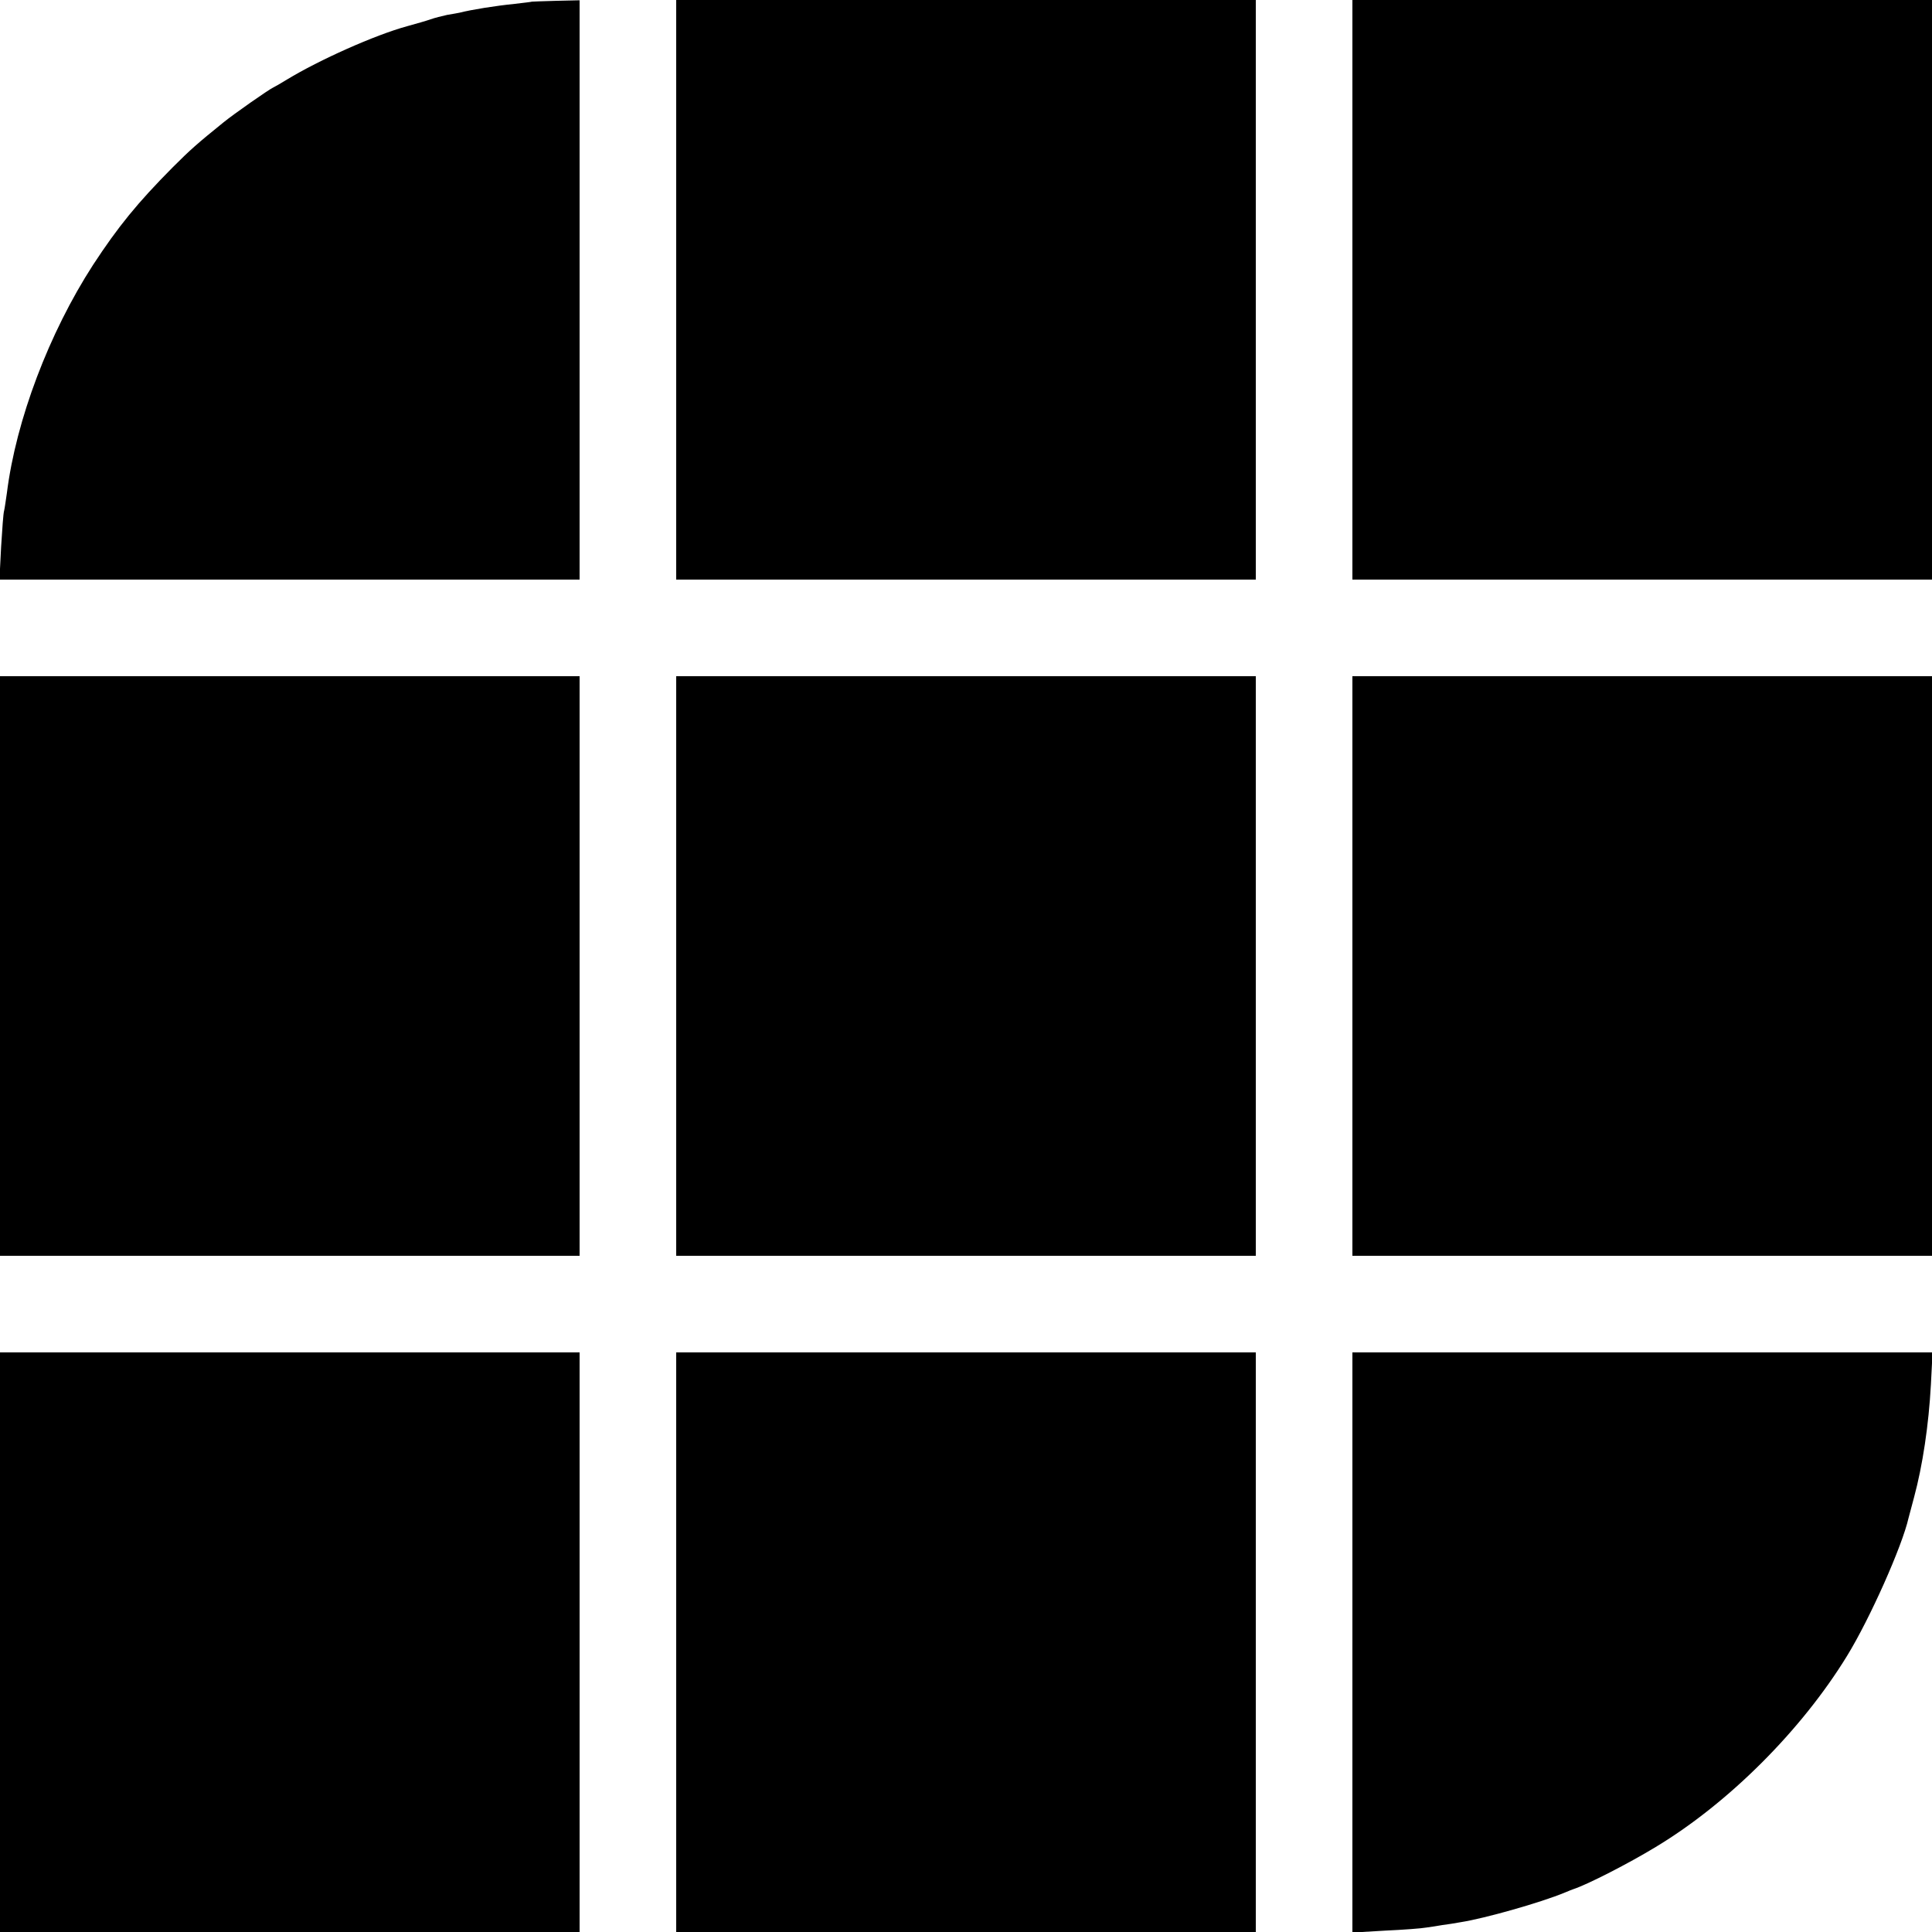
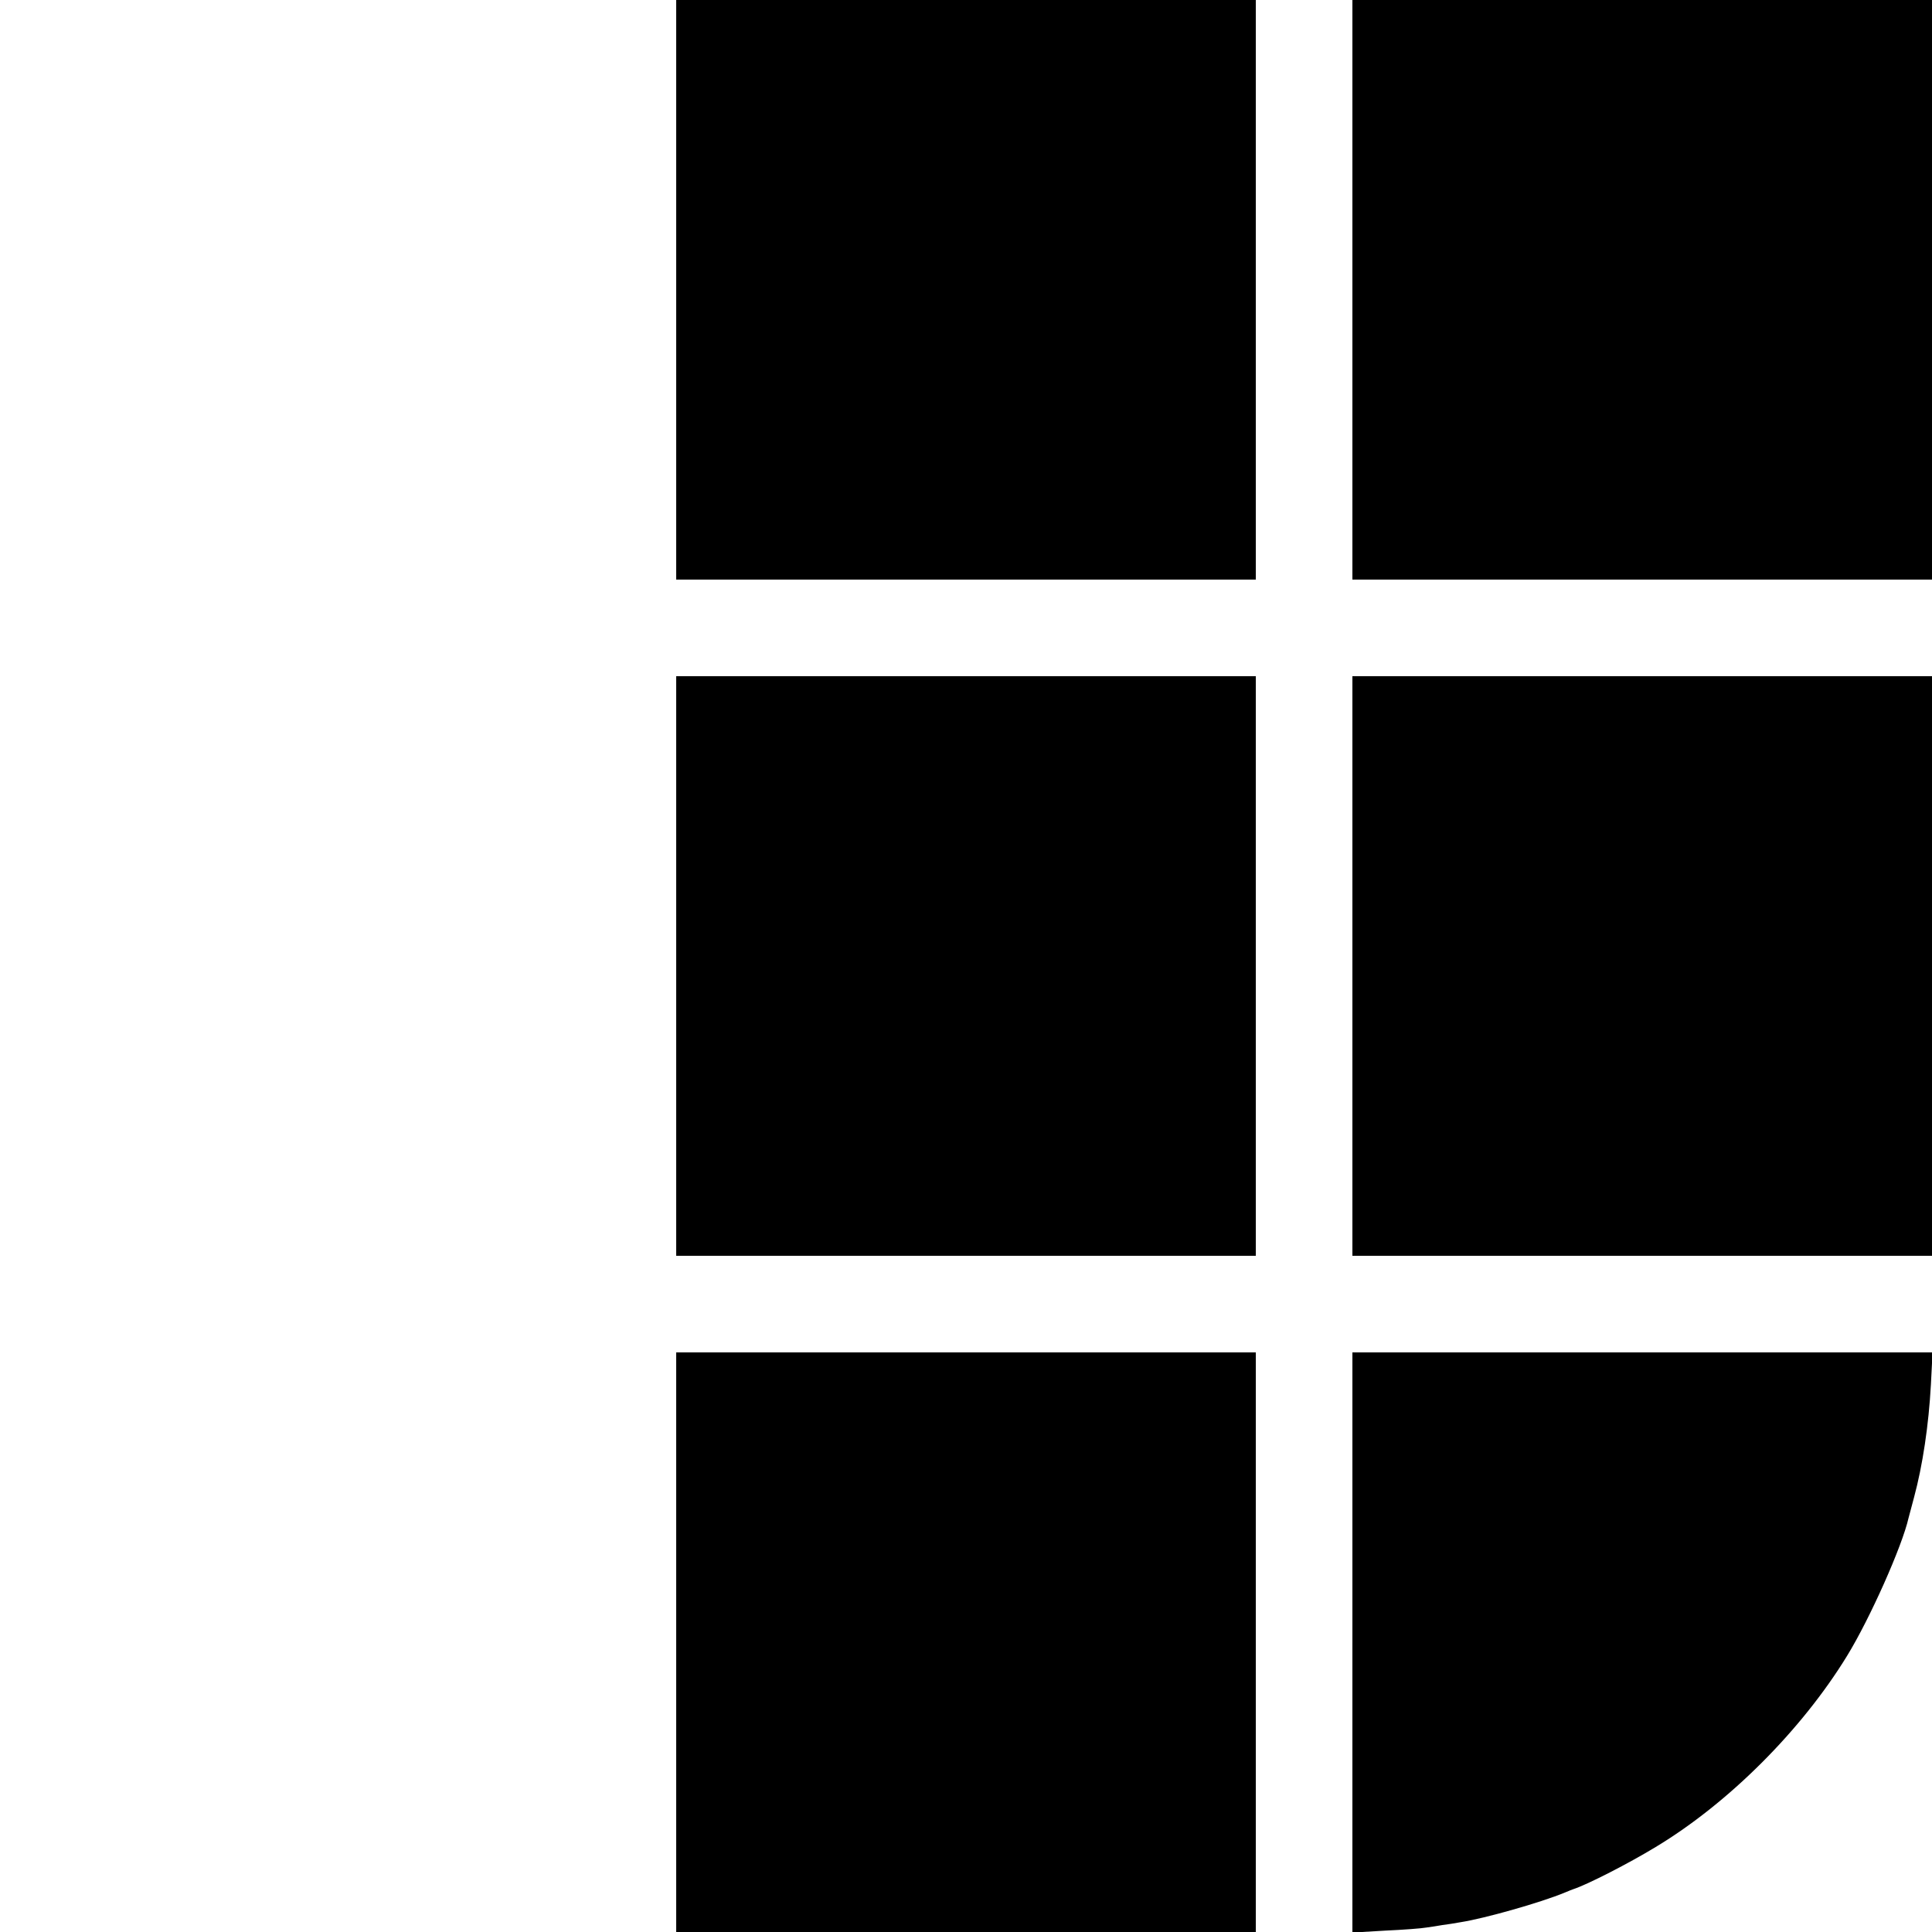
<svg xmlns="http://www.w3.org/2000/svg" version="1.0" width="700pt" height="700pt" viewBox="0 0 700 700" preserveAspectRatio="xMidYMid meet">
  <g transform="translate(0,700) scale(0.1,-0.1)" fill="#000000" stroke="none">
-     <path d="M1927 6994 c-1 -1 -29 -4 -62 -8 -70 -7 -157 -21 -200 -32 -5 -1 -26 -5 -45 -8 -19 -4 -46 -11 -60 -16 -14 -5 -52 -16 -85 -25 -117 -32 -318 -122 -435 -193 -19 -12 -42 -25 -50 -29 -17 -8 -143 -96 -181 -127 -94 -76 -119 -98 -183 -162 -128 -129 -198 -215 -289 -354 -159 -246 -279 -562 -312 -826 -4 -27 -8 -56 -10 -64 -3 -8 -7 -68 -11 -132 l-6 -118 1051 0 1051 0 0 1050 0 1049 -86 -2 c-47 -1 -86 -3 -87 -3z" />
    <path d="M2450 5950 l0 -1050 1050 0 1050 0 0 1050 0 1050 -1050 0 -1050 0 0 -1050z" />
    <path d="M4900 5950 l0 -1050 1050 0 1050 0 0 1050 0 1050 -1050 0 -1050 0 0 -1050z" />
-     <path d="M0 3500 l0 -1050 1050 0 1050 0 0 1050 0 1050 -1050 0 -1050 0 0 -1050z" />
-     <path d="M2450 3500 l0 -1050 1050 0 1050 0 0 1050 0 1050 -1050 0 -1050 0 0 -1050z" />
+     <path d="M2450 3500 l0 -1050 1050 0 1050 0 0 1050 0 1050 -1050 0 -1050 0 0 -1050" />
    <path d="M4900 3500 l0 -1050 1050 0 1050 0 0 1050 0 1050 -1050 0 -1050 0 0 -1050z" />
-     <path d="M0 1050 l0 -1050 1050 0 1050 0 0 1050 0 1050 -1050 0 -1050 0 0 -1050z" />
    <path d="M2450 1050 l0 -1050 1050 0 1050 0 0 1050 0 1050 -1050 0 -1050 0 0 -1050z" />
    <path d="M4900 1049 l0 -1051 119 7 c66 3 132 8 148 11 15 2 42 6 58 9 17 2 48 7 70 11 83 13 286 70 375 107 14 6 27 11 30 12 52 17 202 94 299 153 264 159 528 423 693 692 83 135 200 398 223 500 2 8 11 42 20 75 31 115 53 261 61 408 l6 117 -1051 0 -1051 0 0 -1051z" />
  </g>
</svg>